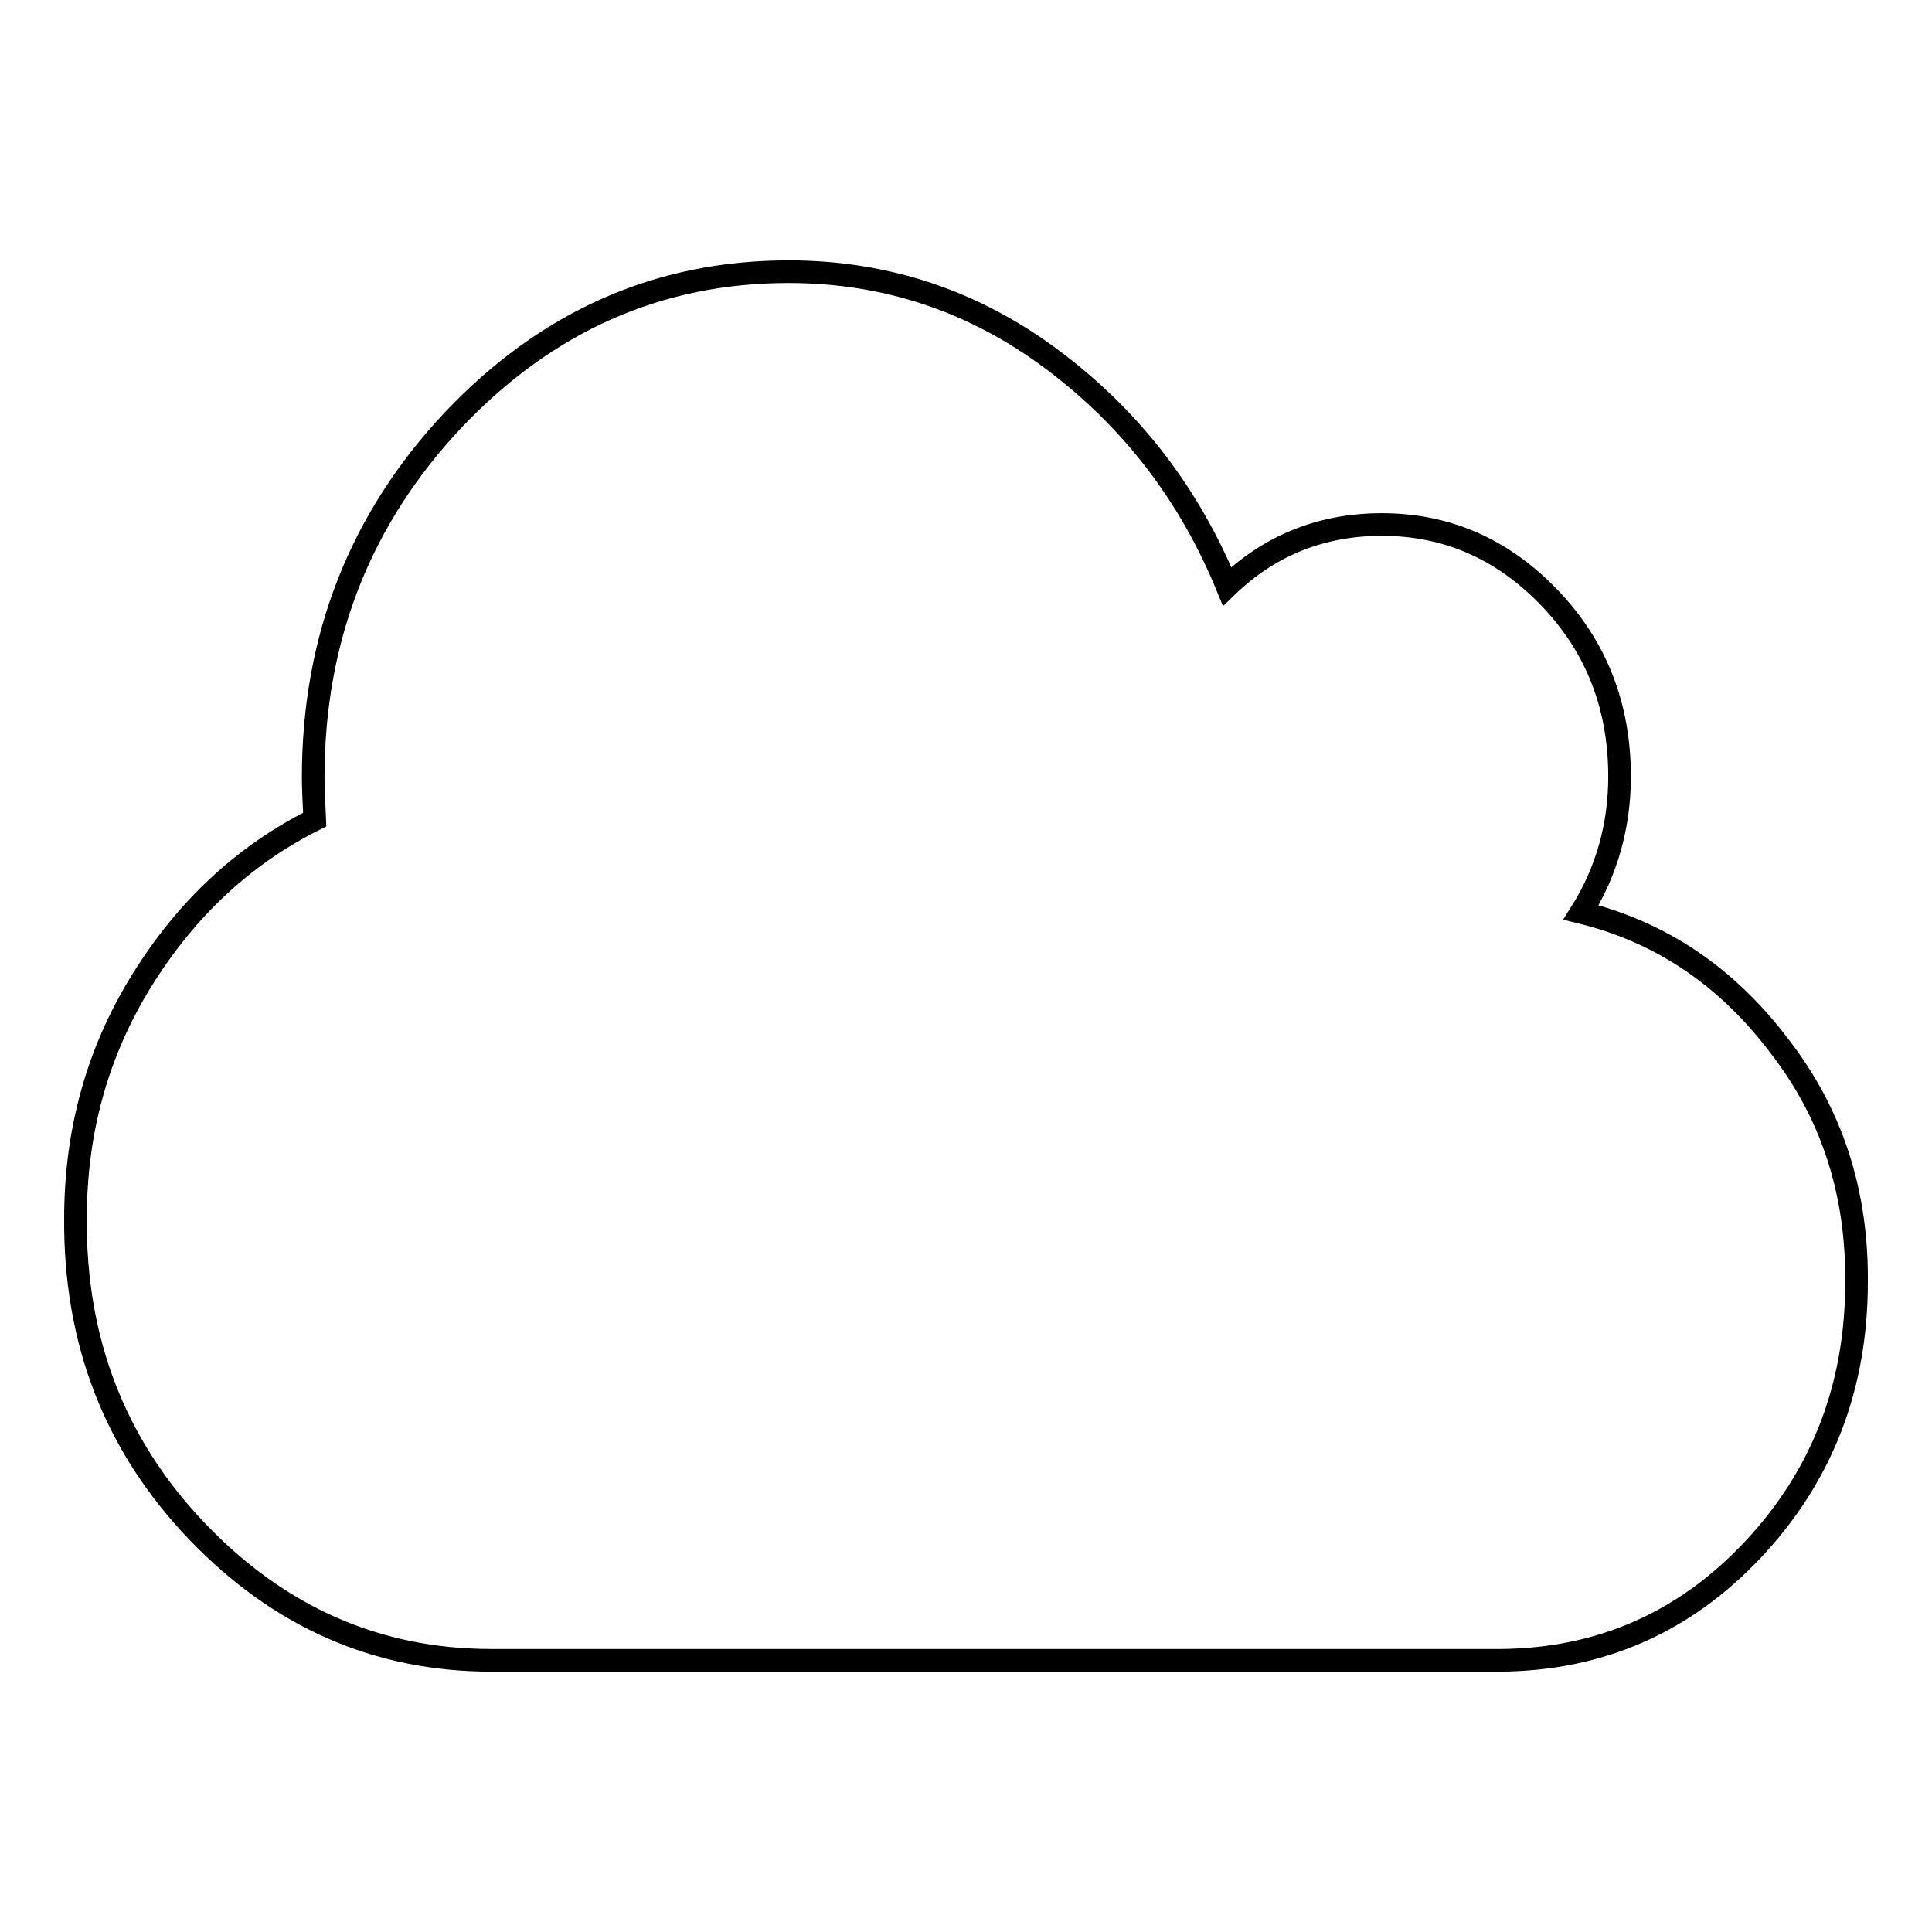
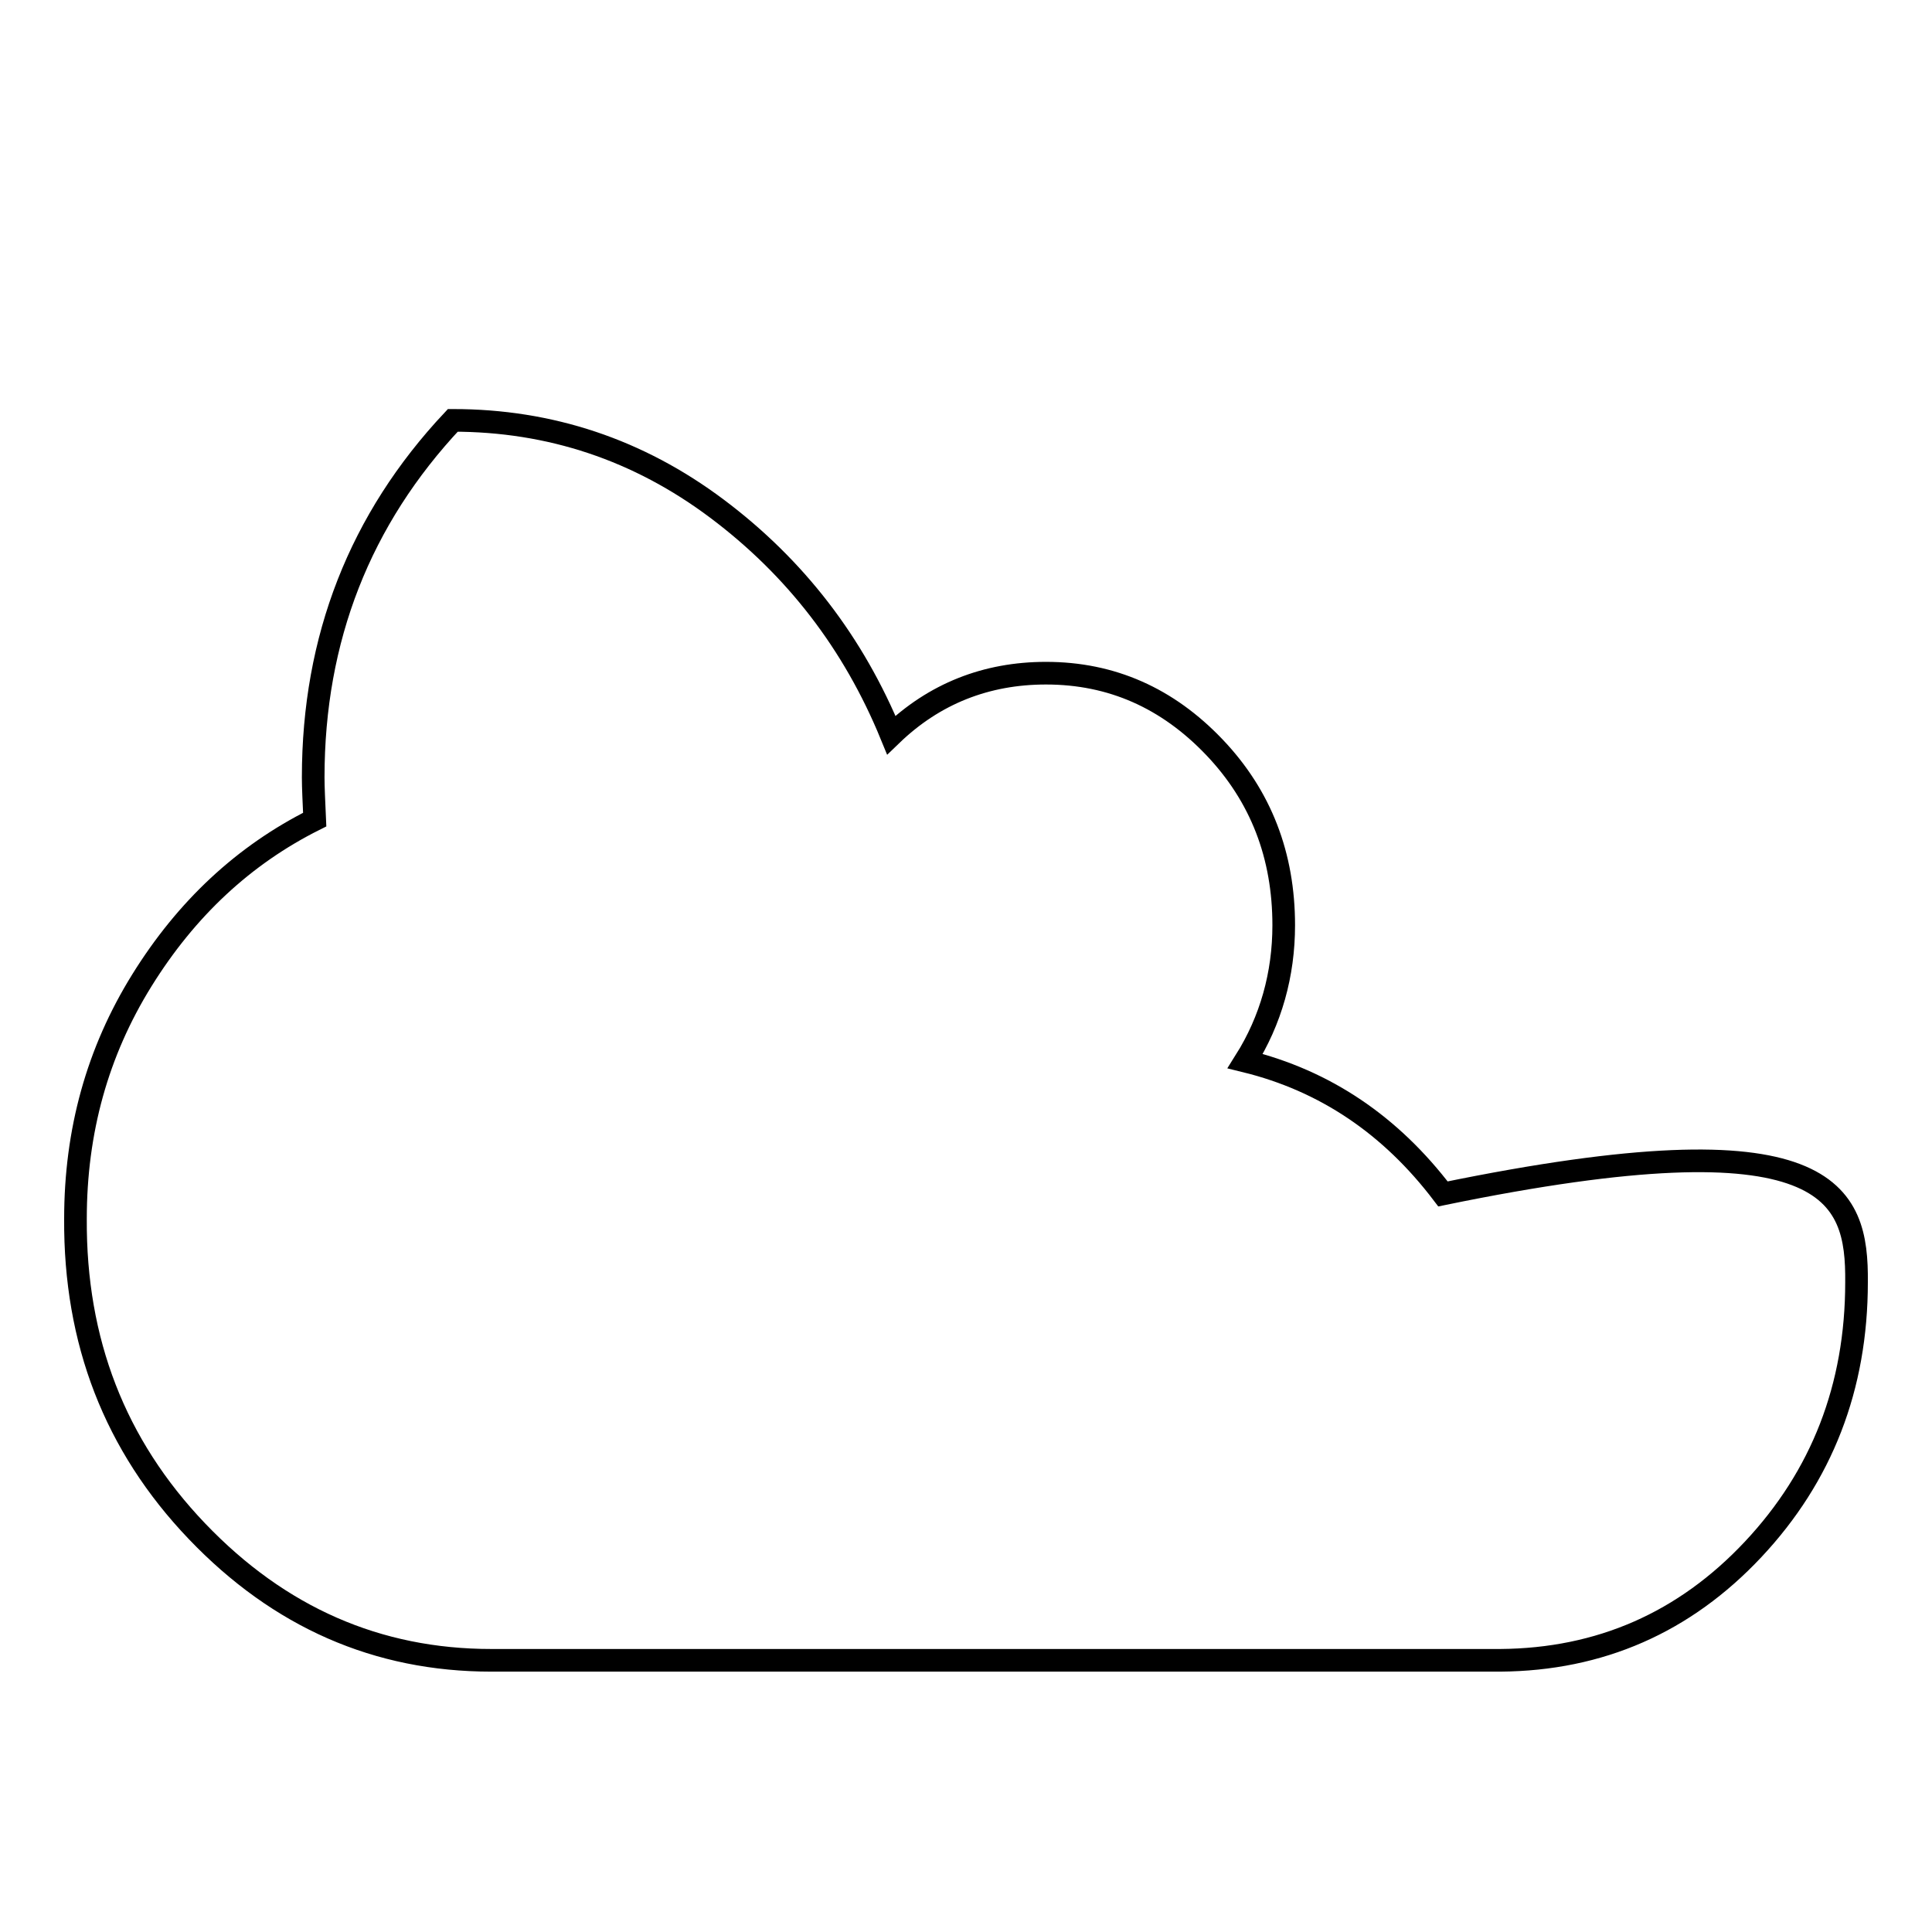
<svg xmlns="http://www.w3.org/2000/svg" version="1.1" x="0px" y="0px" viewBox="0 0 256 256" enable-background="new 0 0 256 256" xml:space="preserve">
  <g>
    <g>
-       <path stroke-width="3" fill-opacity="0" stroke="#000000" d="M246,169.9c0,13.9-4.6,25.7-13.7,35.4c-9.1,9.7-20.3,14.6-33.5,14.7H65.1c-15.1,0-28.1-5.7-39-17.1C15.2,191.5,9.9,177.7,10,161.5c0-11.6,2.9-22.1,8.8-31.6c5.9-9.5,13.5-16.6,22.9-21.3c-0.1-2.3-0.2-4.2-0.2-5.6c0-18.4,6.2-34.2,18.5-47.3C72.4,42.6,87.2,36,104.5,36c12.9,0,24.6,3.9,35,11.7s18.1,17.8,23.1,30c5.7-5.5,12.6-8.2,20.5-8.2c8.7,0,16.1,3.3,22.3,9.8c6.2,6.5,9.2,14.4,9.2,23.6c0,6.5-1.7,12.6-5.1,18c10.6,2.6,19.3,8.5,26.2,17.6C242.8,147.6,246.1,158.1,246,169.9L246,169.9z" />
+       <path stroke-width="3" fill-opacity="0" stroke="#000000" d="M246,169.9c0,13.9-4.6,25.7-13.7,35.4c-9.1,9.7-20.3,14.6-33.5,14.7H65.1c-15.1,0-28.1-5.7-39-17.1C15.2,191.5,9.9,177.7,10,161.5c0-11.6,2.9-22.1,8.8-31.6c5.9-9.5,13.5-16.6,22.9-21.3c-0.1-2.3-0.2-4.2-0.2-5.6c0-18.4,6.2-34.2,18.5-47.3c12.9,0,24.6,3.9,35,11.7s18.1,17.8,23.1,30c5.7-5.5,12.6-8.2,20.5-8.2c8.7,0,16.1,3.3,22.3,9.8c6.2,6.5,9.2,14.4,9.2,23.6c0,6.5-1.7,12.6-5.1,18c10.6,2.6,19.3,8.5,26.2,17.6C242.8,147.6,246.1,158.1,246,169.9L246,169.9z" />
    </g>
  </g>
</svg>